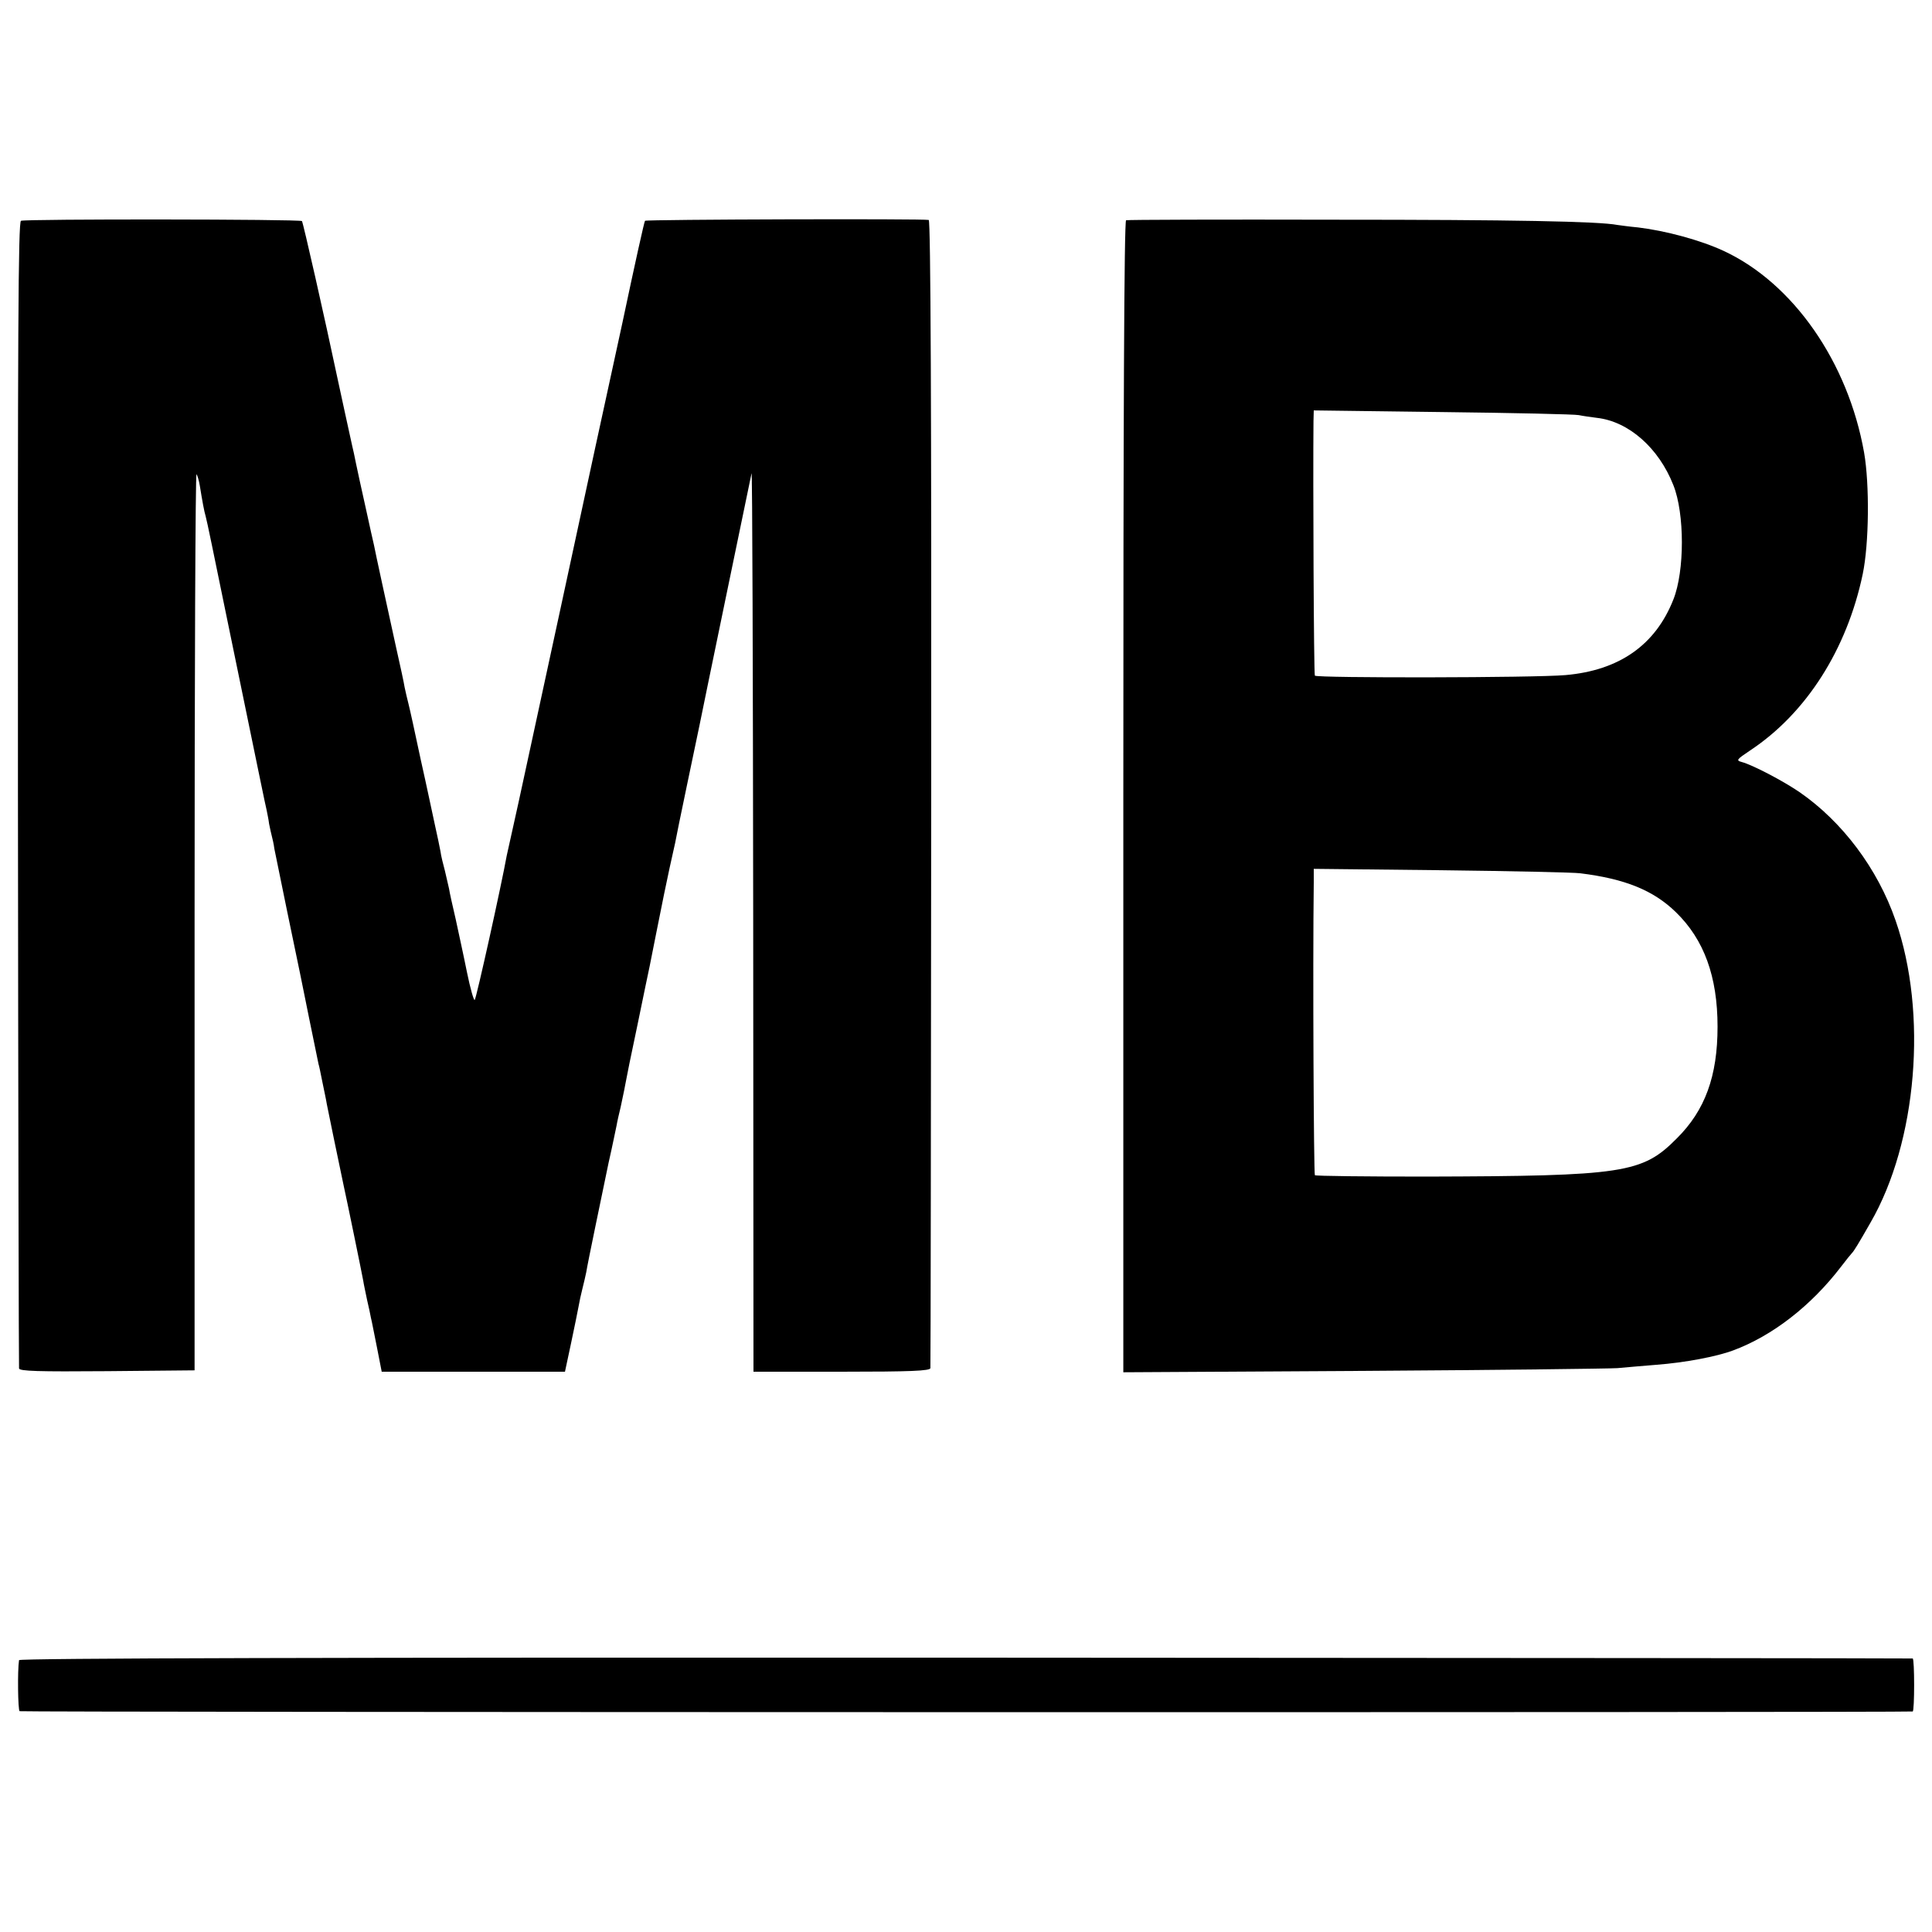
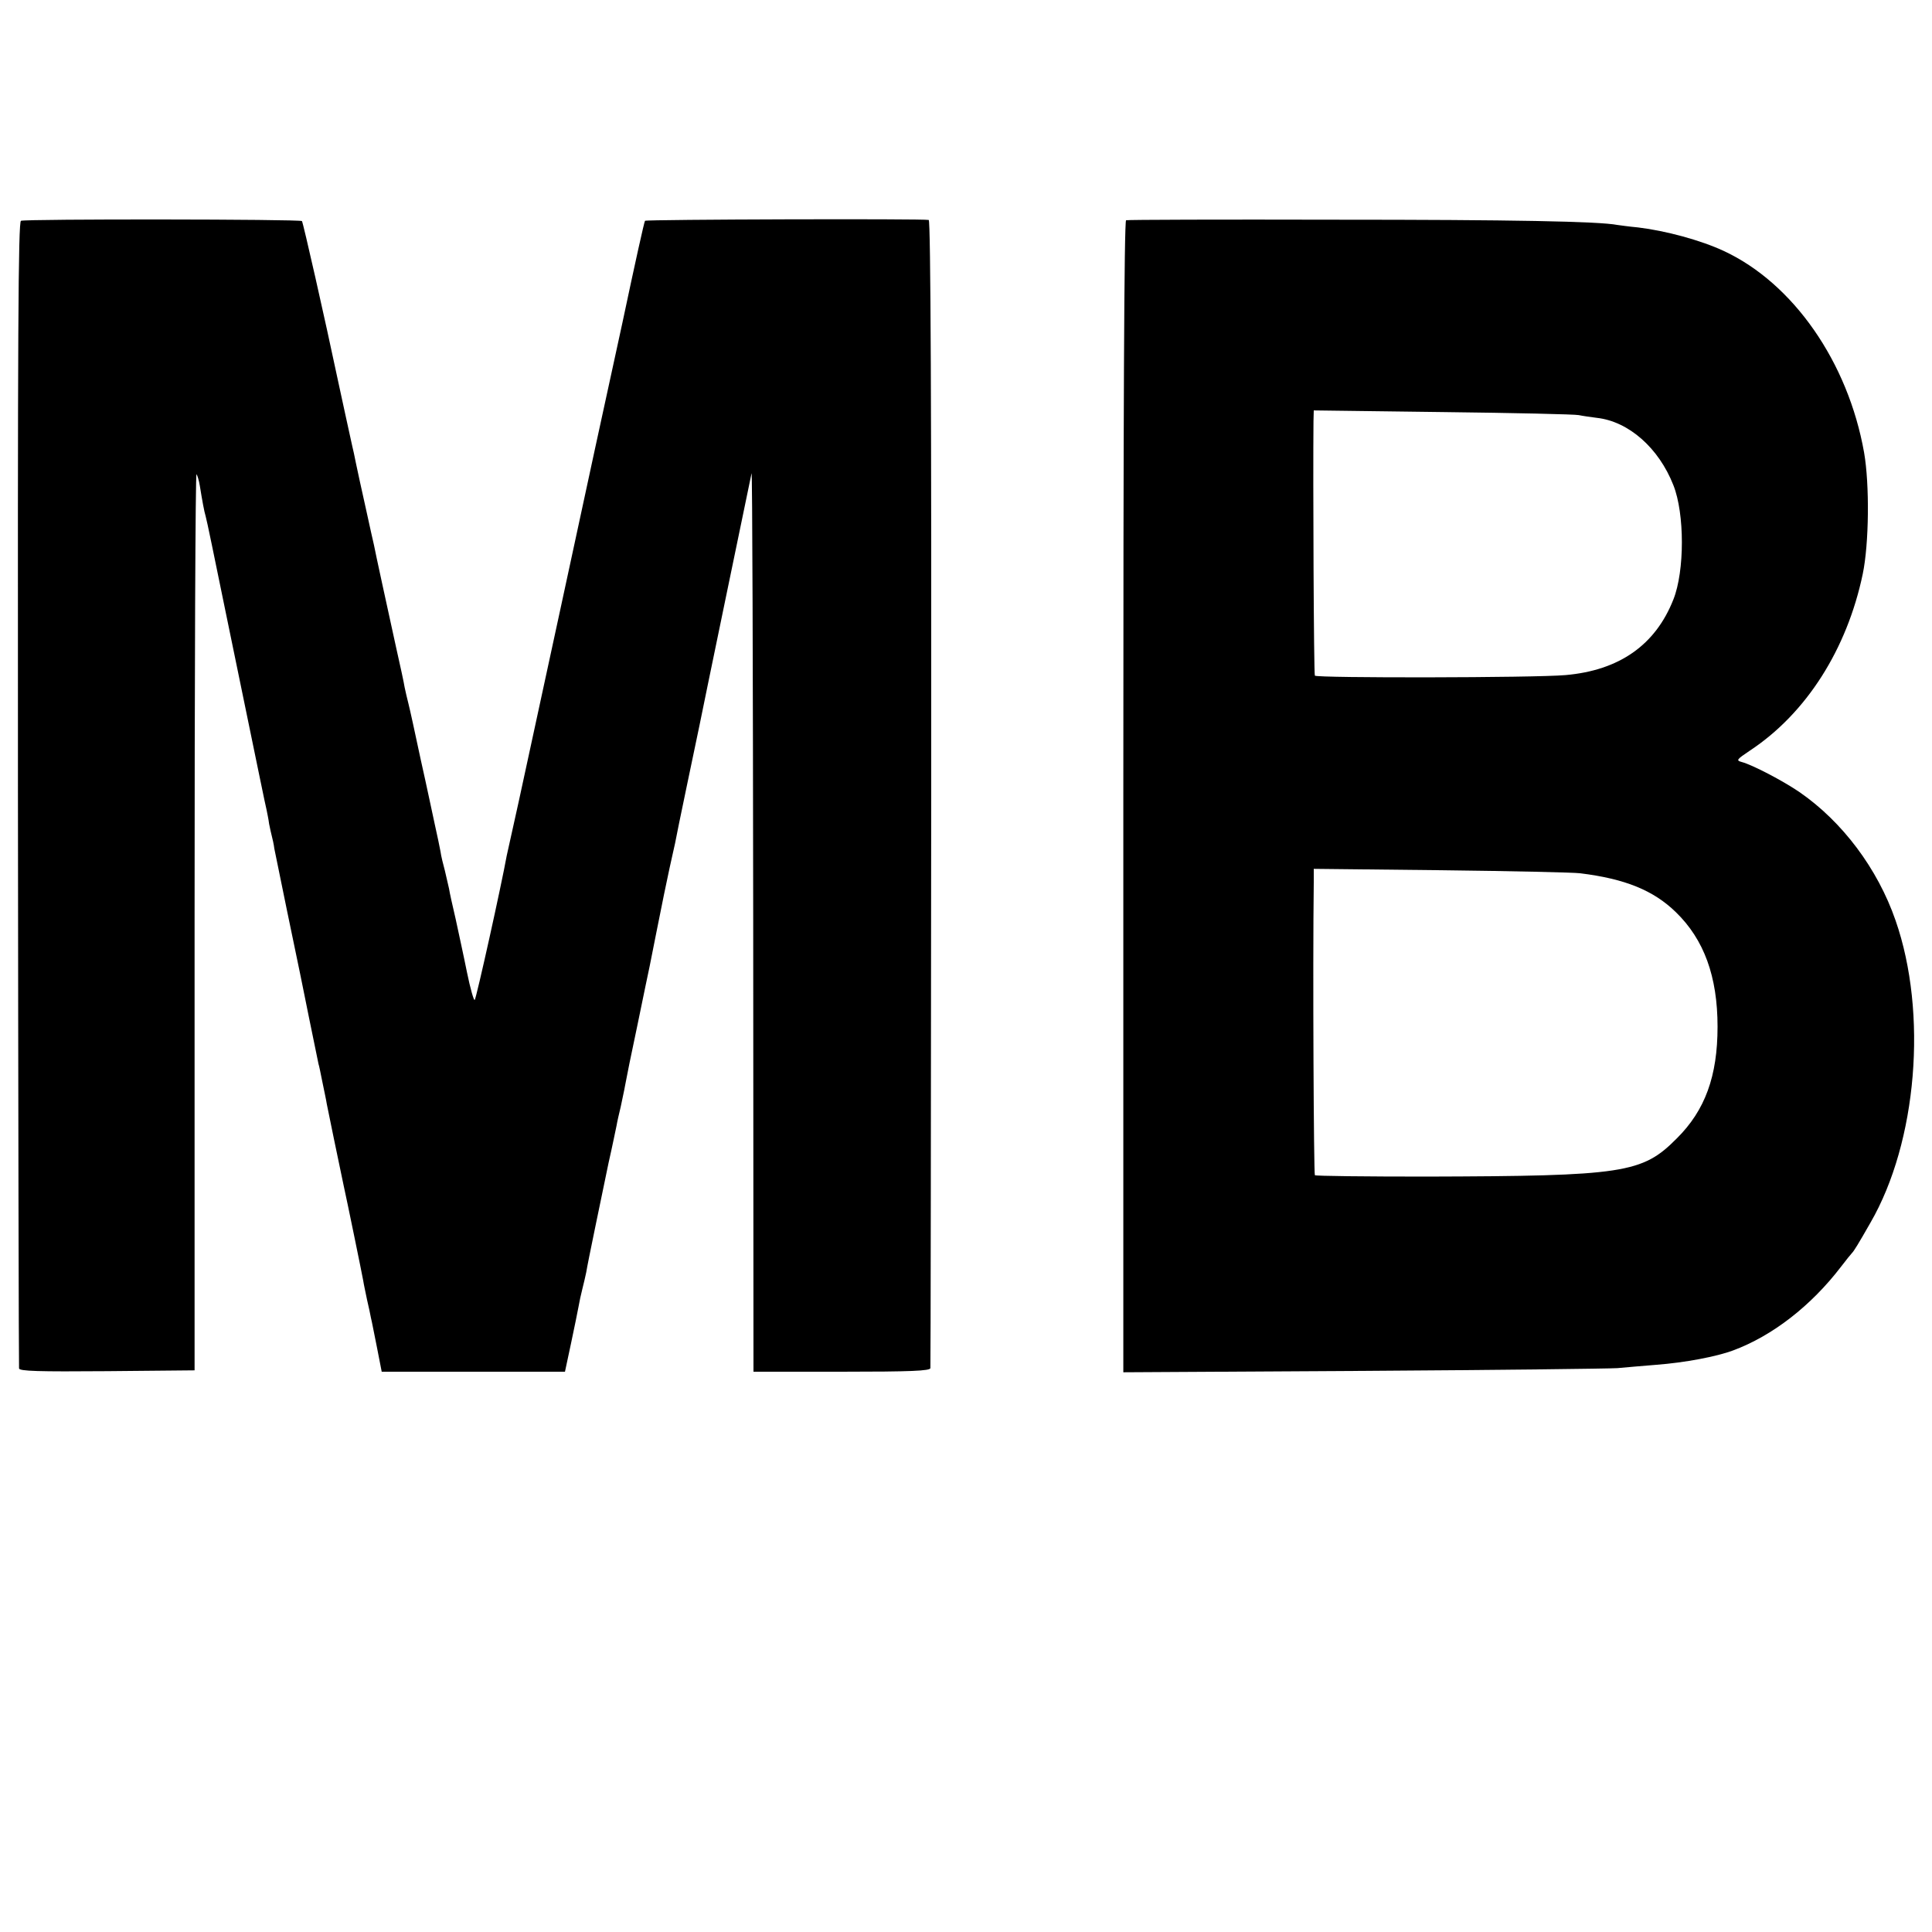
<svg xmlns="http://www.w3.org/2000/svg" version="1.0" width="700pt" height="700pt" viewBox="0 0 700 700" preserveAspectRatio="xMidYMid meet">
  <g transform="translate(0,700) scale(0.1,-0.1)" fill="#000000" stroke="none">
    <path d="M76 6200 c-10 -4 -12 -404 -11 -2075 1 -1138 3 -2076 4 -2083 1 -10 69 -12 319 -10 l317 3 0 1627 c0 895 3 1624 7 1620 3 -4 9 -23 12 -42 9 -56 16 -94 21 -110 3 -8 34 -159 70 -335 128 -621 146 -710 151 -730 2 -11 7 -33 9 -50 3 -16 8 -37 10 -45 2 -8 7 -28 9 -45 3 -16 24 -118 46 -225 45 -217 59 -283 66 -320 4 -21 15 -74 48 -235 2 -5 8 -35 14 -65 6 -30 14 -66 16 -80 4 -20 44 -216 61 -295 11 -49 67 -322 71 -345 2 -14 9 -45 14 -70 6 -25 12 -54 14 -65 3 -11 12 -59 22 -108 l17 -87 332 0 332 0 22 103 c12 56 24 116 27 132 3 17 9 46 14 65 5 19 11 46 14 60 6 38 55 271 81 397 14 61 26 122 29 135 2 13 9 43 15 68 5 25 13 60 16 78 3 18 23 117 45 220 21 103 41 198 44 212 4 23 41 204 52 260 3 13 12 56 20 95 9 38 17 79 20 90 2 11 21 106 43 210 22 105 42 201 45 215 7 37 184 891 189 915 3 11 5 -717 6 -1617 l1 -1638 320 0 c249 0 320 3 321 13 1 6 2 945 3 2084 1 1374 -2 2074 -9 2076 -16 5 -1024 2 -1028 -3 -3 -4 -35 -148 -82 -370 -2 -8 -46 -213 -99 -455 -94 -437 -156 -722 -241 -1115 -24 -113 -51 -234 -59 -270 -8 -36 -17 -76 -20 -90 -19 -106 -110 -517 -116 -523 -3 -4 -16 41 -28 100 -12 60 -31 146 -41 193 -11 47 -22 96 -24 110 -3 14 -10 43 -15 65 -6 22 -14 54 -16 70 -3 17 -12 59 -20 95 -8 36 -30 142 -51 235 -20 94 -40 186 -45 205 -5 19 -11 46 -14 60 -2 14 -16 79 -31 145 -32 146 -75 343 -80 370 -3 11 -16 72 -30 135 -14 63 -30 135 -35 160 -5 25 -11 54 -14 65 -6 25 -46 212 -51 234 -49 232 -127 576 -131 580 -7 7 -1000 8 -1018 1z" />
    <path d="M4080 6202 c-7 -3 -10 -708 -10 -2089 l0 -2085 868 5 c477 3 892 8 922 10 30 3 93 8 140 12 106 8 220 30 279 52 143 53 283 162 391 303 19 25 37 47 40 50 7 7 22 31 67 110 169 292 208 759 91 1095 -65 188 -193 358 -348 465 -60 41 -171 99 -209 109 -22 6 -19 9 30 42 204 135 351 367 408 639 23 110 25 325 5 440 -58 328 -257 614 -509 731 -84 39 -210 73 -310 85 -33 3 -67 8 -75 9 -67 13 -383 19 -1023 19 -411 1 -752 0 -757 -2z m1640 -706 c14 -3 43 -7 66 -10 115 -13 224 -109 277 -244 41 -103 41 -311 0 -414 -65 -165 -196 -257 -391 -274 -112 -10 -902 -11 -908 -2 -4 6 -7 719 -5 922 l1 39 468 -6 c257 -3 478 -8 492 -11z m5 -1660 c163 -20 266 -62 347 -141 102 -99 151 -233 151 -415 0 -179 -45 -303 -148 -405 -125 -126 -191 -136 -907 -138 -219 0 -401 2 -404 5 -4 5 -8 749 -4 1062 l0 48 463 -5 c254 -3 480 -8 502 -11z" />
-     <path d="M69 985 c-6 -38 -4 -181 2 -185 6 -4 6839 -5 6859 -1 7 1 7 191 0 192 -3 1 -1547 2 -3432 3 -2282 1 -3428 -2 -3429 -9z" />
  </g>
</svg>